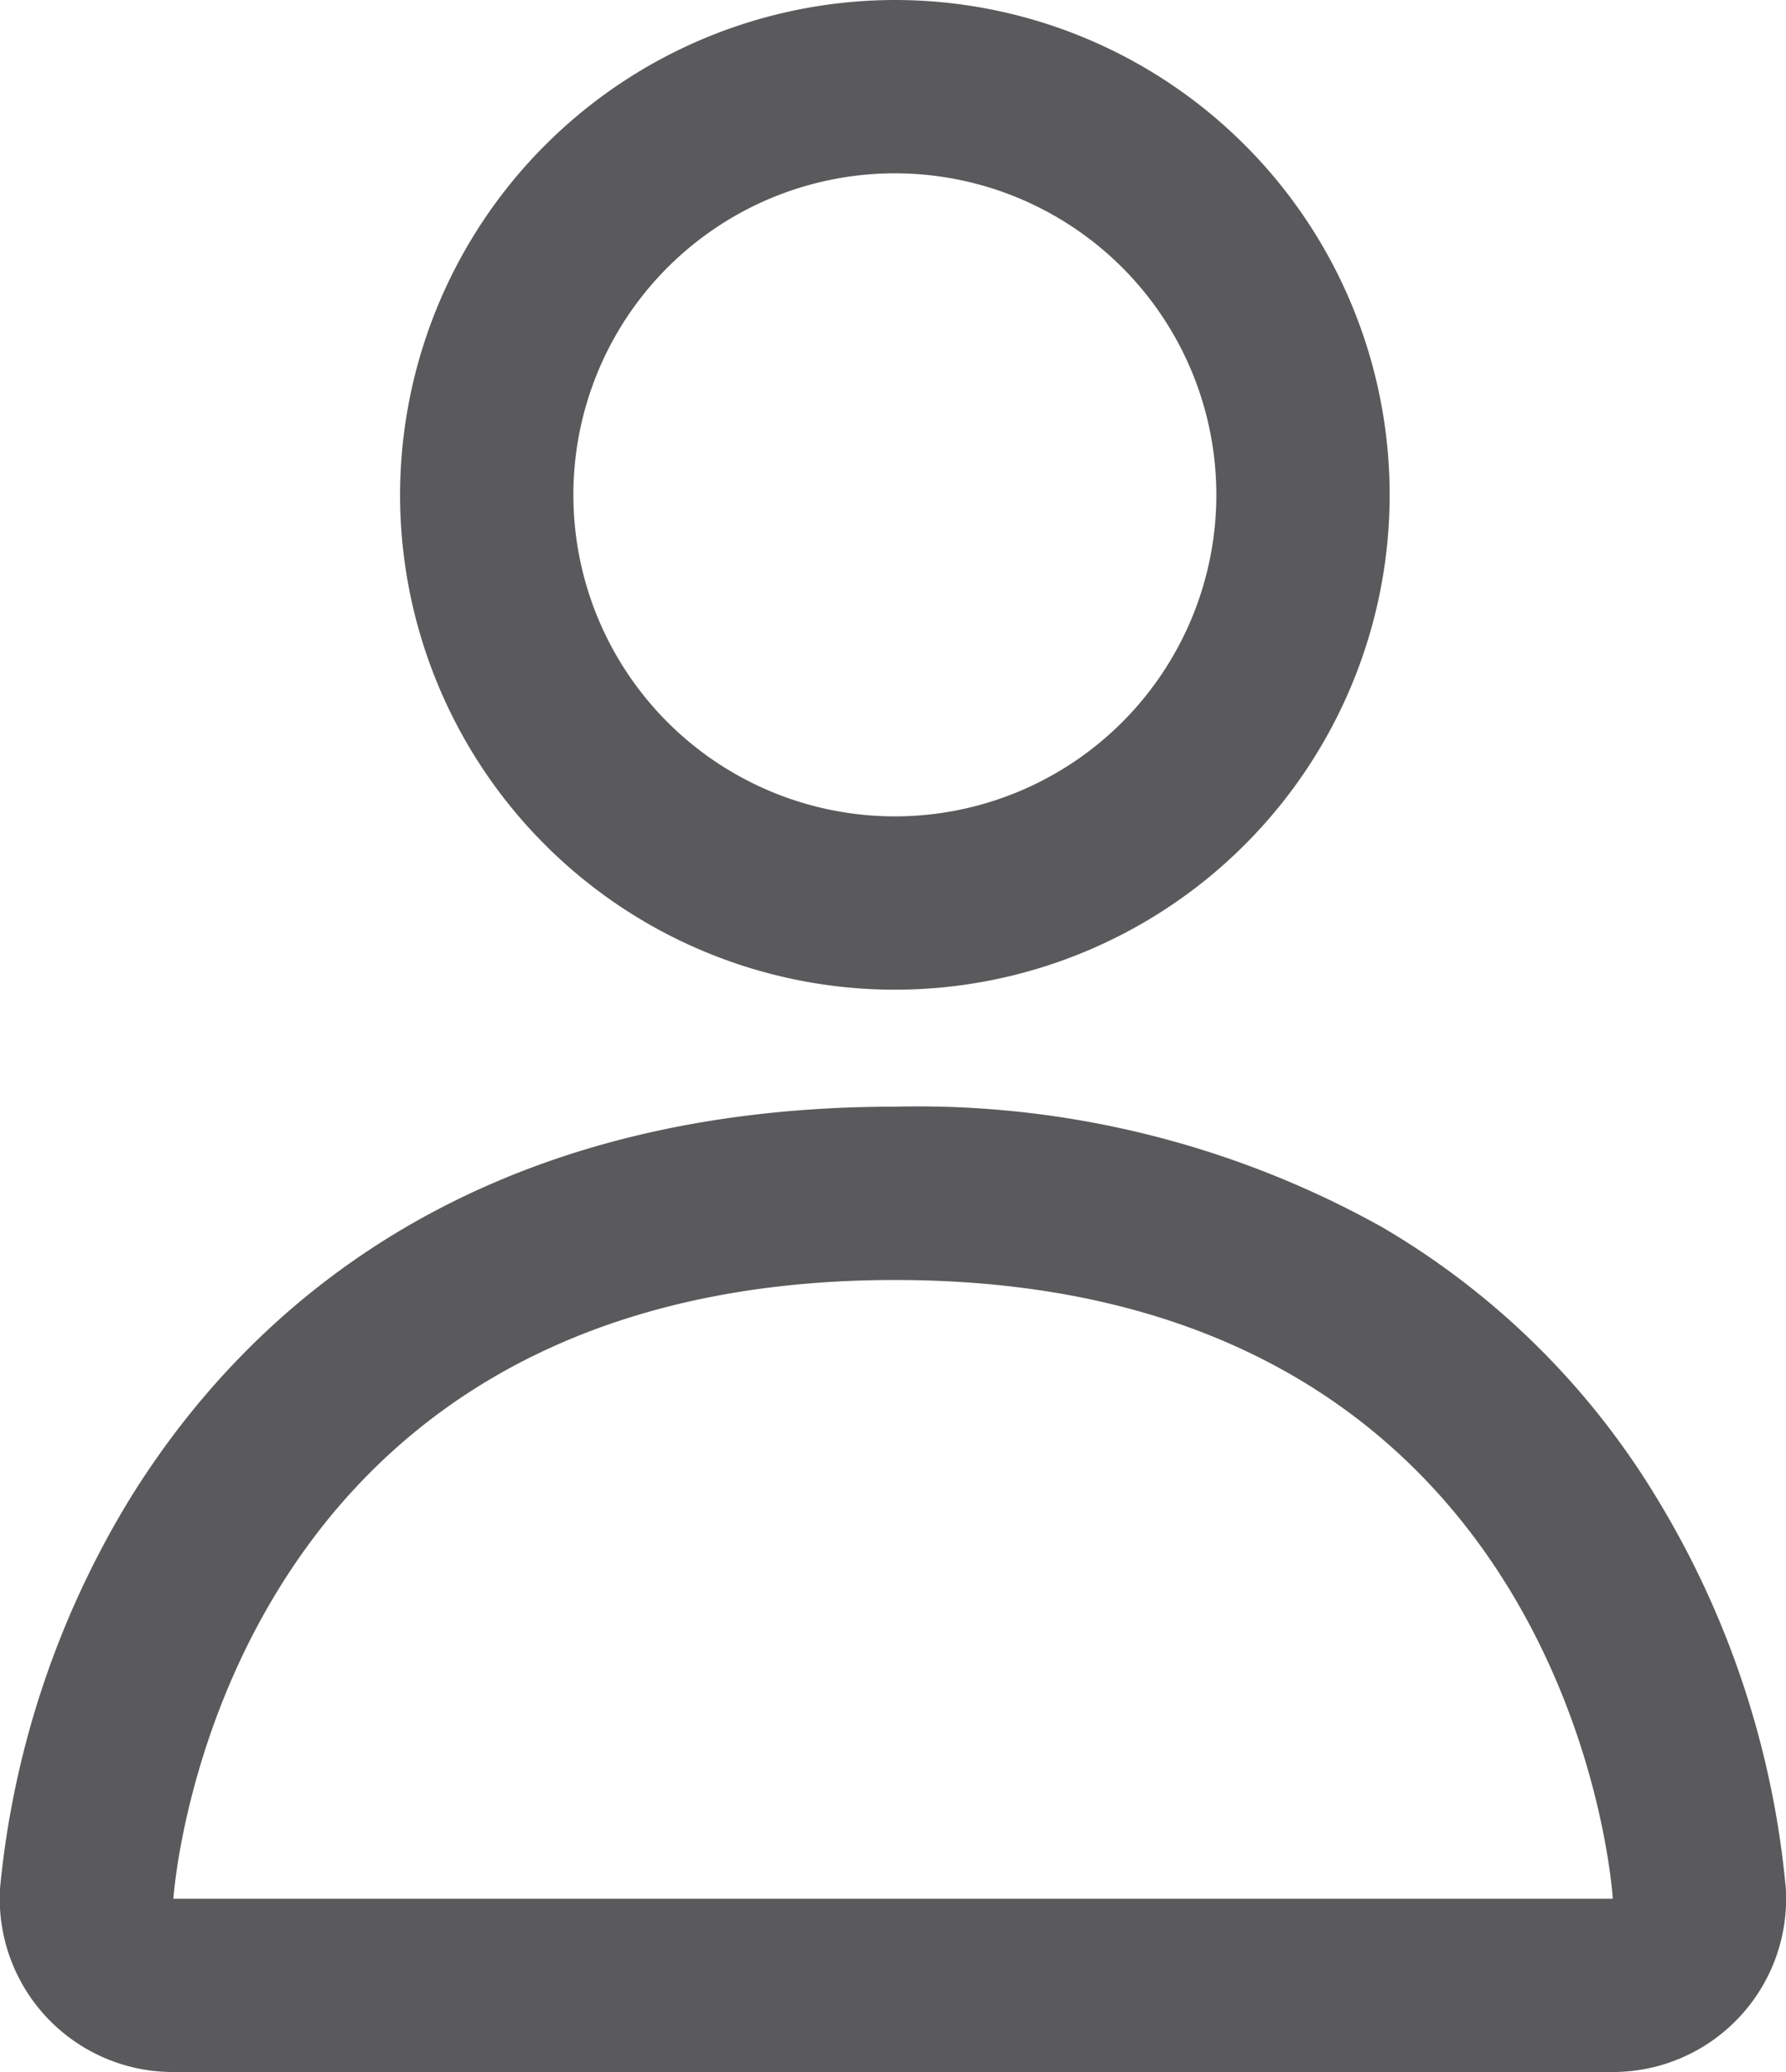
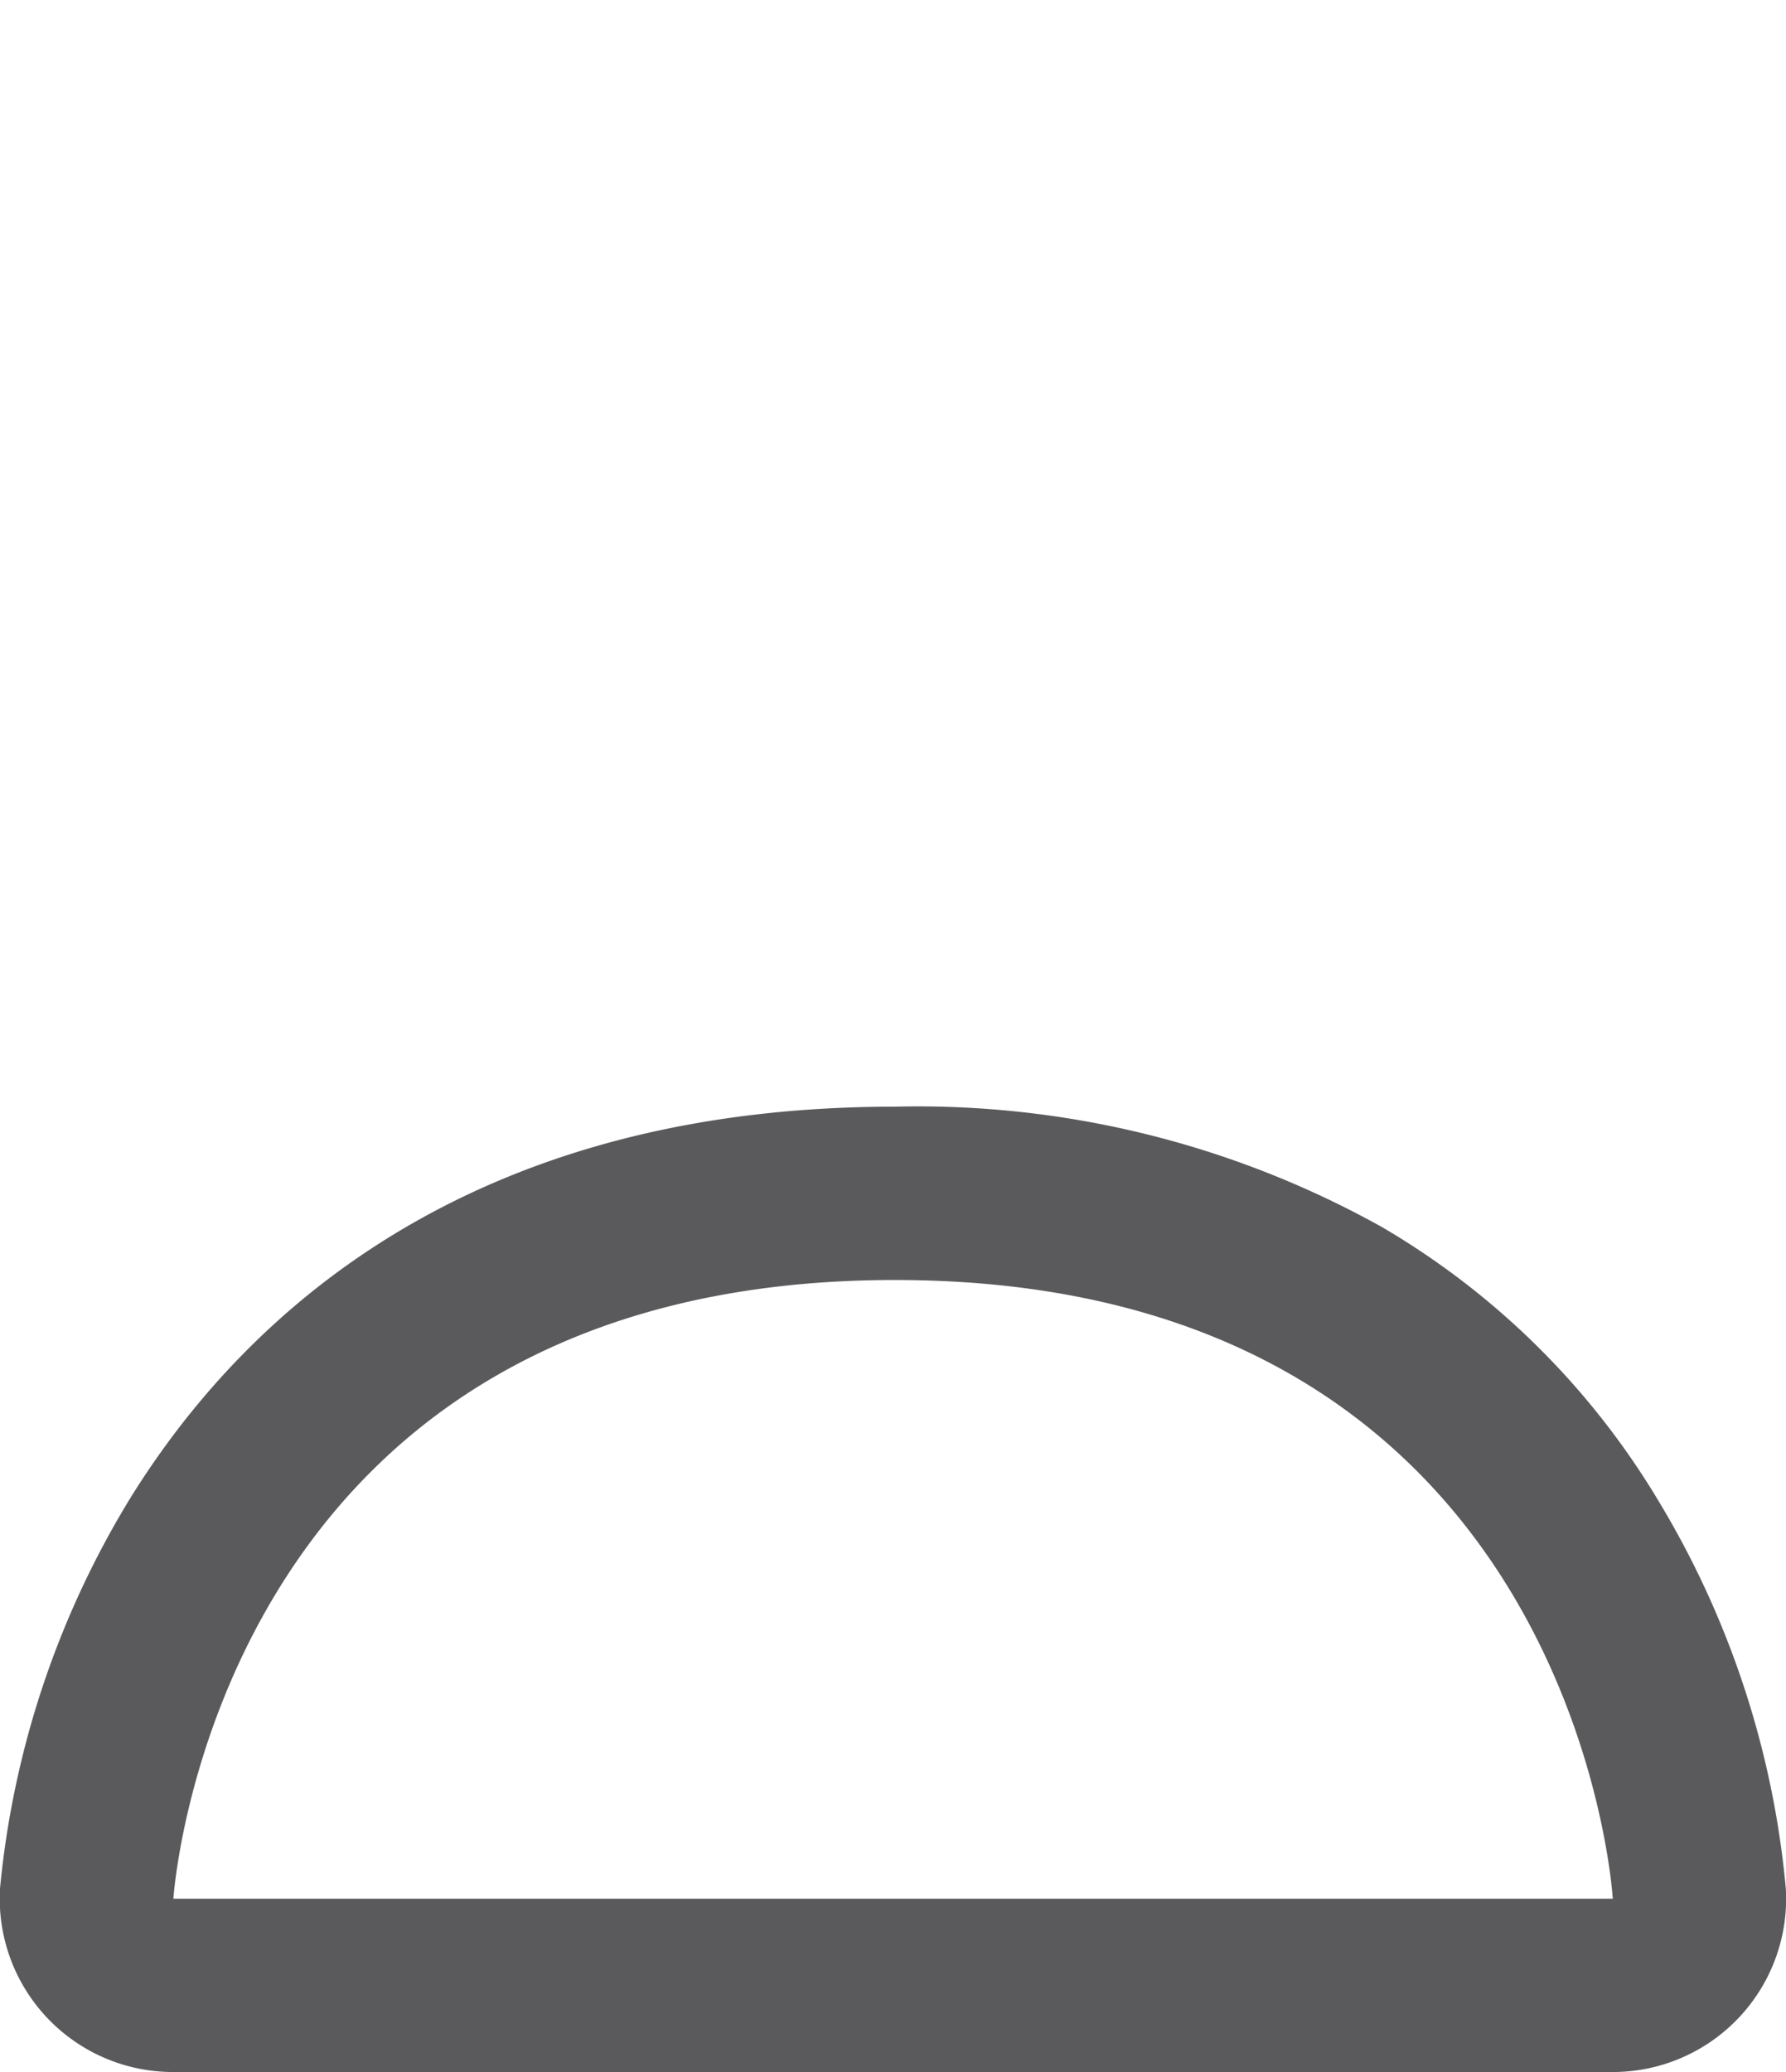
<svg xmlns="http://www.w3.org/2000/svg" width="20.611" height="23.909" viewBox="0 0 20.611 23.909">
  <g id="グループ_10636" data-name="グループ 10636" transform="translate(-1008.824 -42)">
-     <path id="楕円形_8" data-name="楕円形 8" d="M3.71,0a3.71,3.71,0,1,0,3.71,3.71A3.71,3.71,0,0,0,3.71,0m0-2A5.71,5.71,0,1,1-2,3.71,5.717,5.717,0,0,1,3.71-2Z" transform="translate(1015.441 44)" fill="#5a5a5c" />
    <path id="パス_7057" data-name="パス 7057" d="M9.3,0C1.431,0,.974,7.139.974,7.139H17.585S17.166,0,9.3,0m0-2A11,11,0,0,1,14.921-.611,9.033,9.033,0,0,1,18.1,2.528a10.5,10.5,0,0,1,1.482,4.494,2,2,0,0,1-2,2.117H.974a2,2,0,0,1-2-2.128,10.539,10.539,0,0,1,1.5-4.49C1.751.459,4.31-2,9.3-2Z" transform="translate(1009.851 56.77)" fill="#5a5a5c" />
  </g>
</svg>